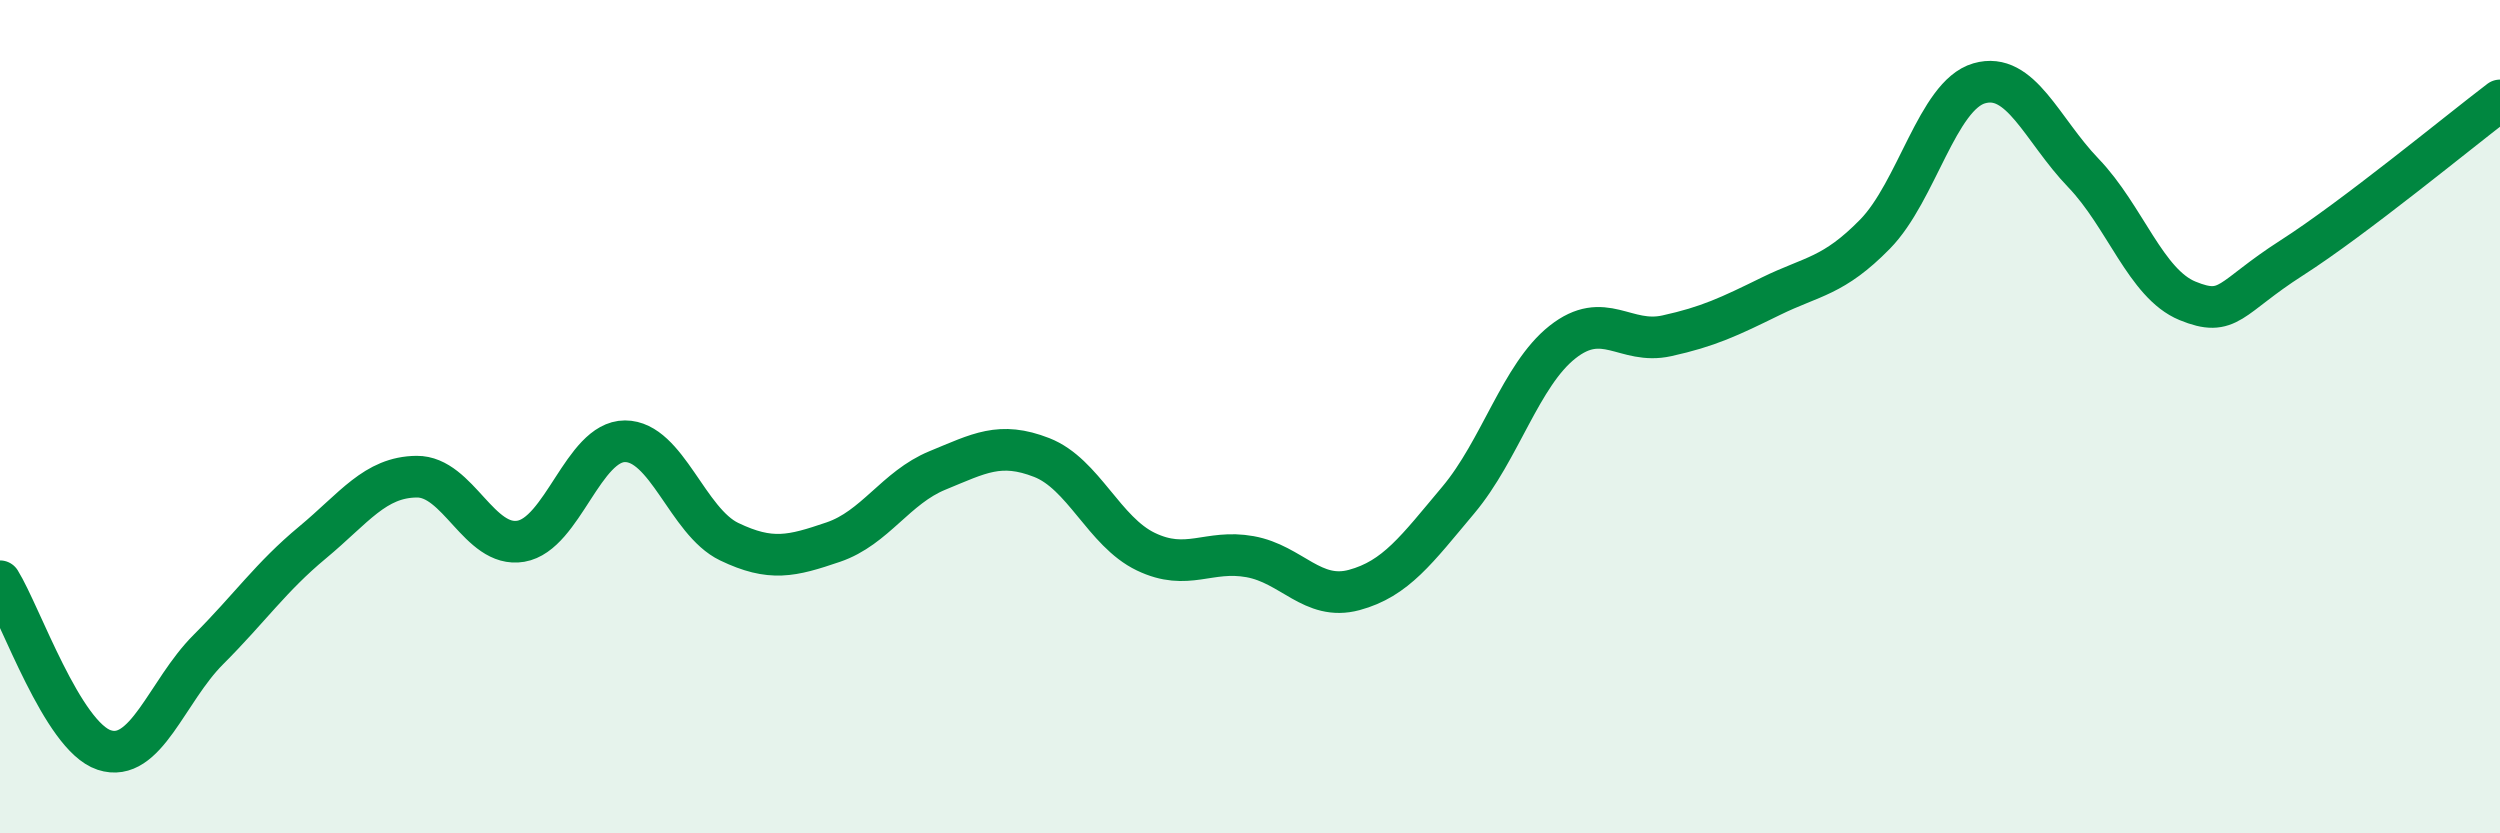
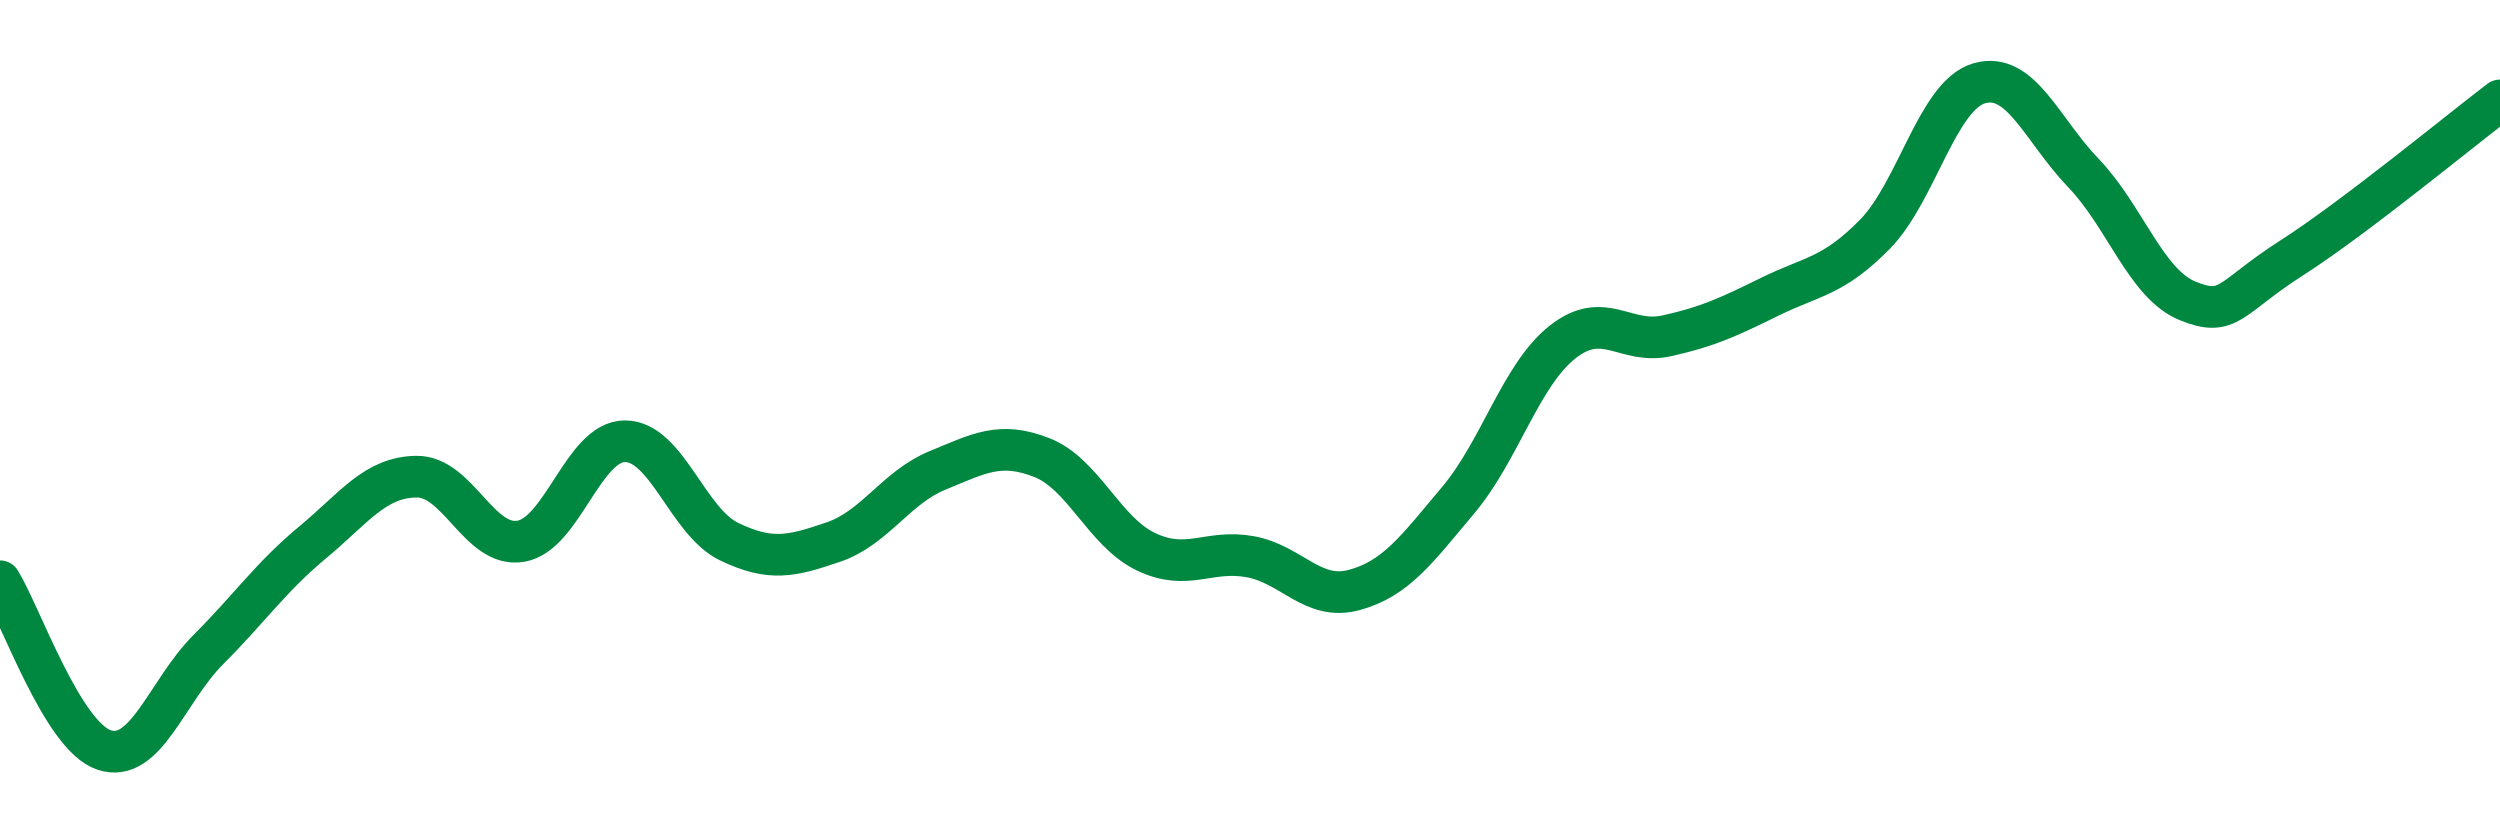
<svg xmlns="http://www.w3.org/2000/svg" width="60" height="20" viewBox="0 0 60 20">
-   <path d="M 0,13.95 C 0.5,14.76 1.5,17.67 2.5,18 C 3.5,18.33 4,16.59 5,15.59 C 6,14.59 6.5,13.85 7.5,13.02 C 8.5,12.19 9,11.45 10,11.44 C 11,11.43 11.5,13.16 12.5,12.99 C 13.5,12.82 14,10.59 15,10.59 C 16,10.59 16.5,12.52 17.5,13 C 18.5,13.48 19,13.35 20,13.01 C 21,12.67 21.5,11.7 22.5,11.29 C 23.5,10.88 24,10.59 25,10.98 C 26,11.37 26.5,12.76 27.5,13.24 C 28.5,13.72 29,13.18 30,13.36 C 31,13.54 31.5,14.43 32.5,14.16 C 33.5,13.89 34,13.19 35,12 C 36,10.81 36.5,9 37.5,8.21 C 38.5,7.42 39,8.28 40,8.06 C 41,7.84 41.5,7.6 42.5,7.11 C 43.5,6.62 44,6.64 45,5.62 C 46,4.6 46.5,2.29 47.5,2 C 48.5,1.71 49,3.11 50,4.15 C 51,5.19 51.5,6.81 52.5,7.22 C 53.5,7.63 53.5,7.15 55,6.19 C 56.5,5.23 59,3.17 60,2.41L60 20L0 20Z" fill="#008740" opacity="0.1" stroke-linecap="round" stroke-linejoin="round" />
  <path d="M 0,13.95 C 0.5,14.76 1.5,17.67 2.5,18 C 3.5,18.33 4,16.59 5,15.59 C 6,14.59 6.5,13.85 7.5,13.02 C 8.5,12.19 9,11.45 10,11.44 C 11,11.43 11.5,13.16 12.5,12.99 C 13.5,12.82 14,10.59 15,10.59 C 16,10.59 16.5,12.52 17.5,13 C 18.5,13.48 19,13.35 20,13.01 C 21,12.67 21.5,11.7 22.5,11.29 C 23.5,10.88 24,10.59 25,10.98 C 26,11.37 26.5,12.76 27.5,13.24 C 28.5,13.72 29,13.18 30,13.36 C 31,13.54 31.5,14.43 32.5,14.16 C 33.5,13.89 34,13.19 35,12 C 36,10.81 36.5,9 37.5,8.21 C 38.5,7.42 39,8.28 40,8.06 C 41,7.84 41.5,7.6 42.5,7.11 C 43.5,6.62 44,6.64 45,5.62 C 46,4.6 46.5,2.29 47.5,2 C 48.5,1.71 49,3.11 50,4.15 C 51,5.19 51.5,6.81 52.5,7.22 C 53.5,7.63 53.5,7.15 55,6.19 C 56.5,5.23 59,3.17 60,2.41" stroke="#008740" stroke-width="1" fill="none" stroke-linecap="round" stroke-linejoin="round" />
</svg>